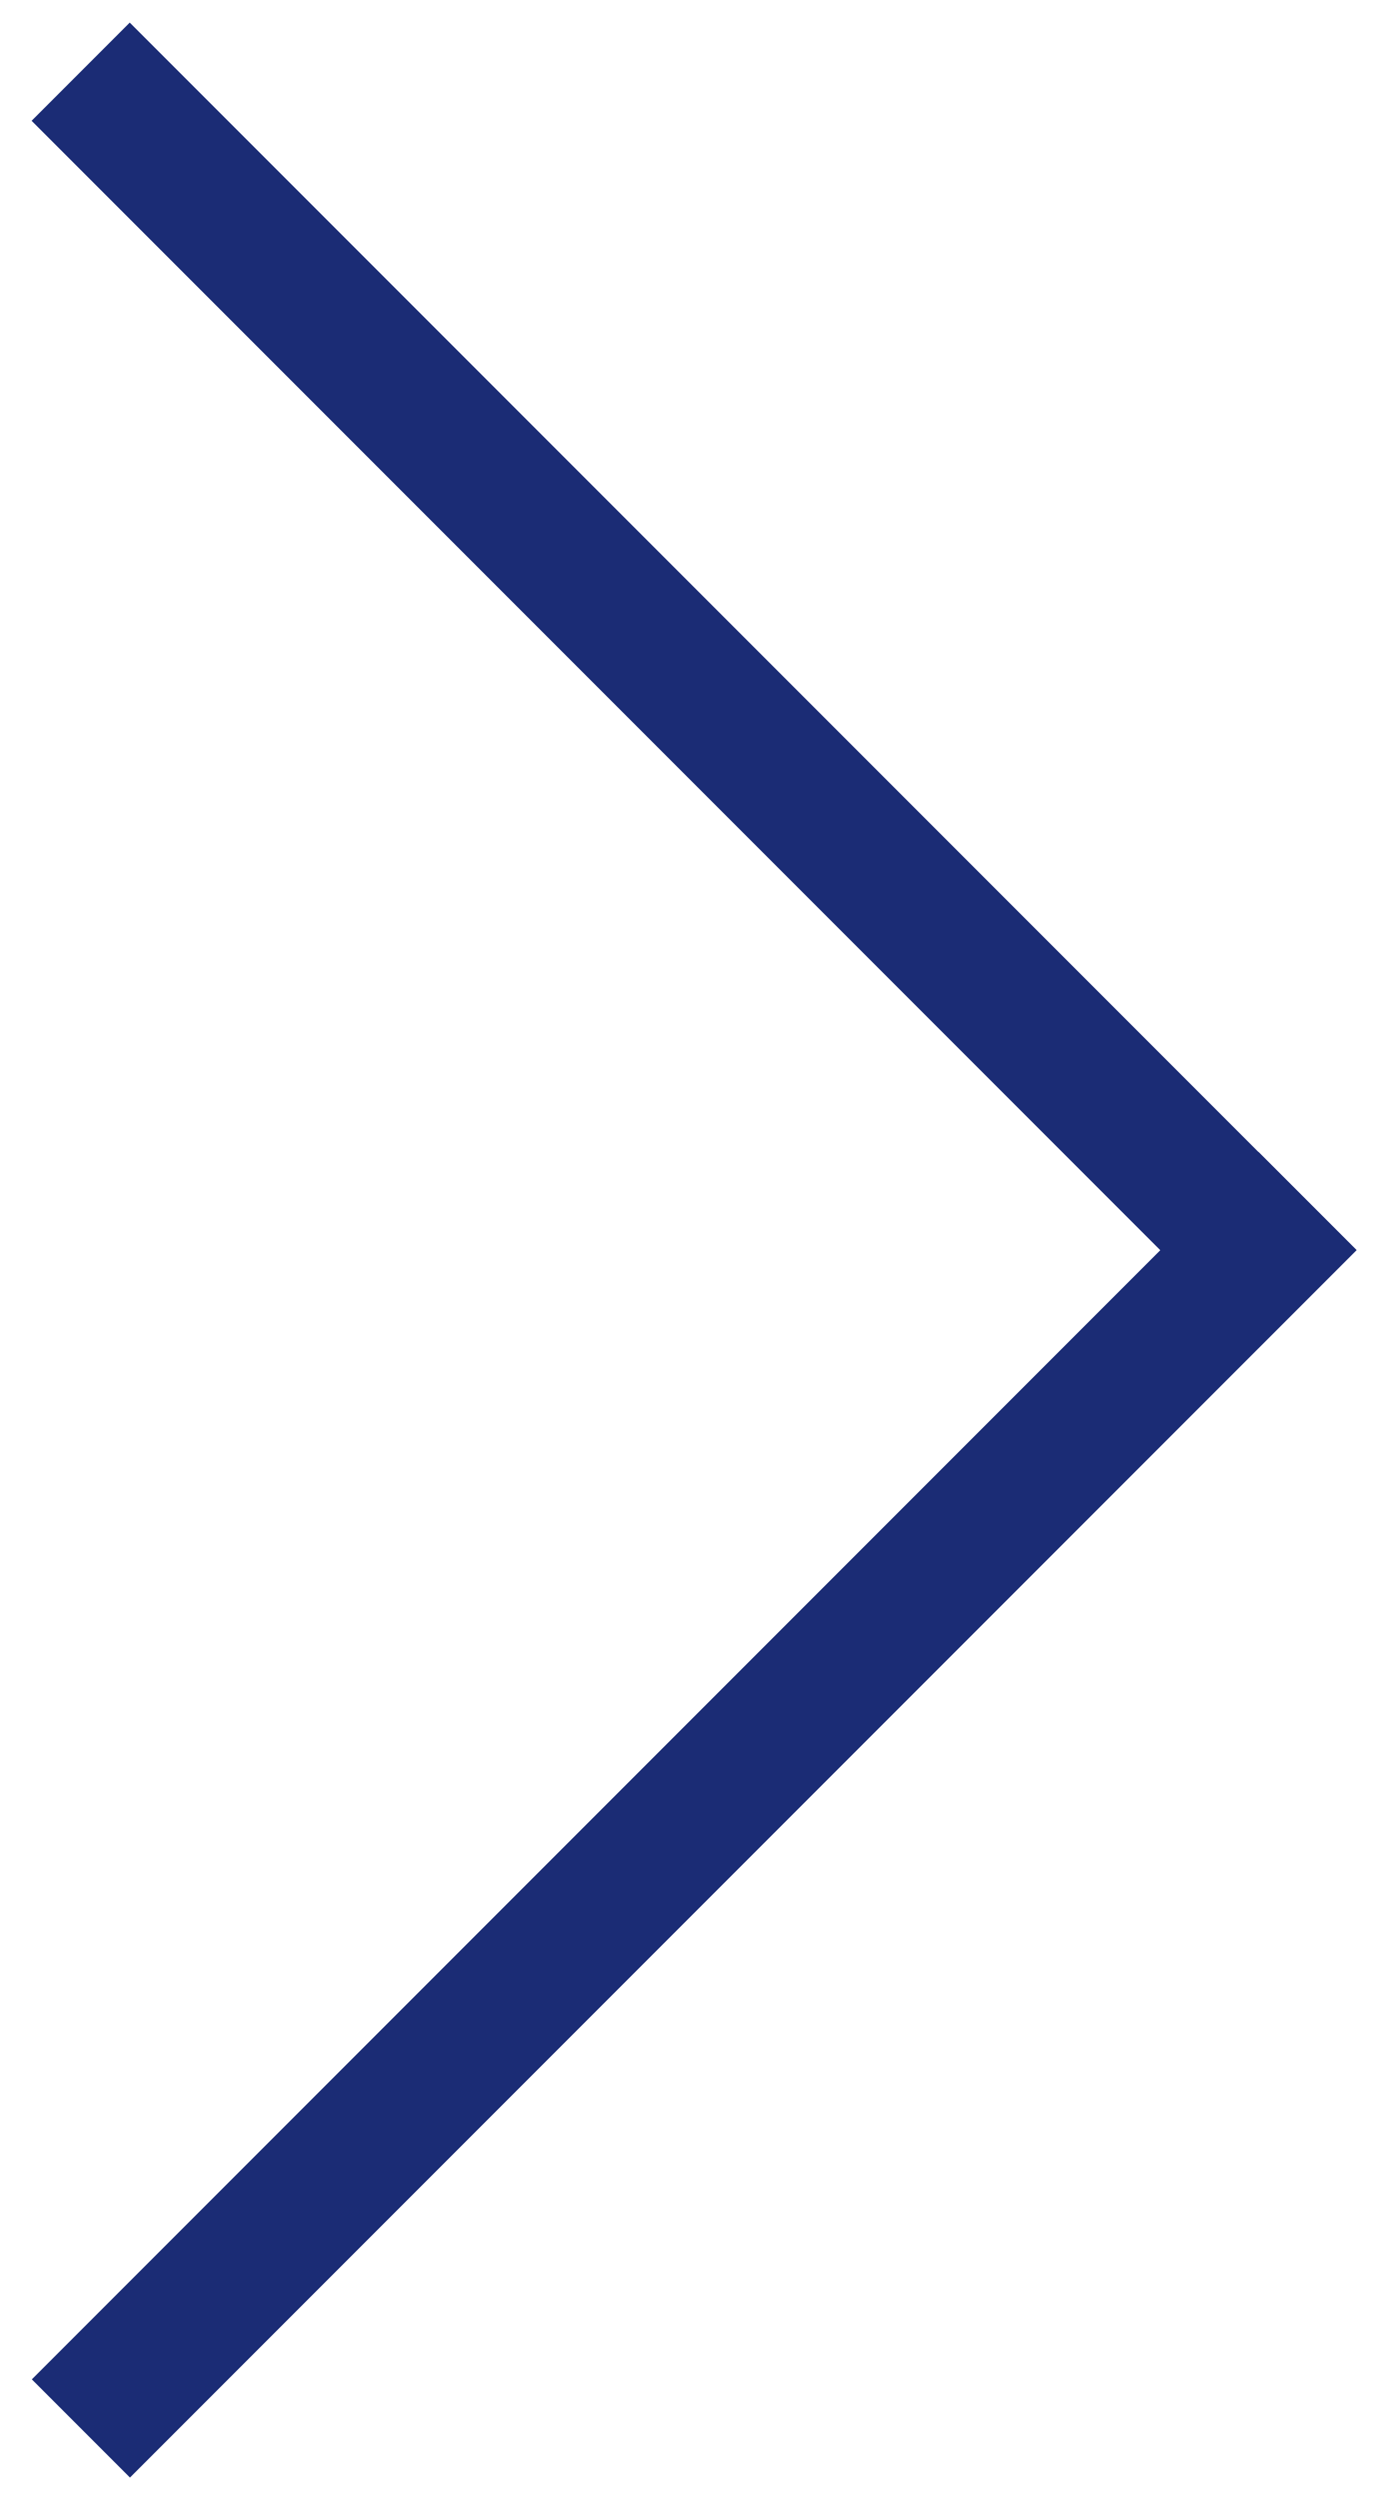
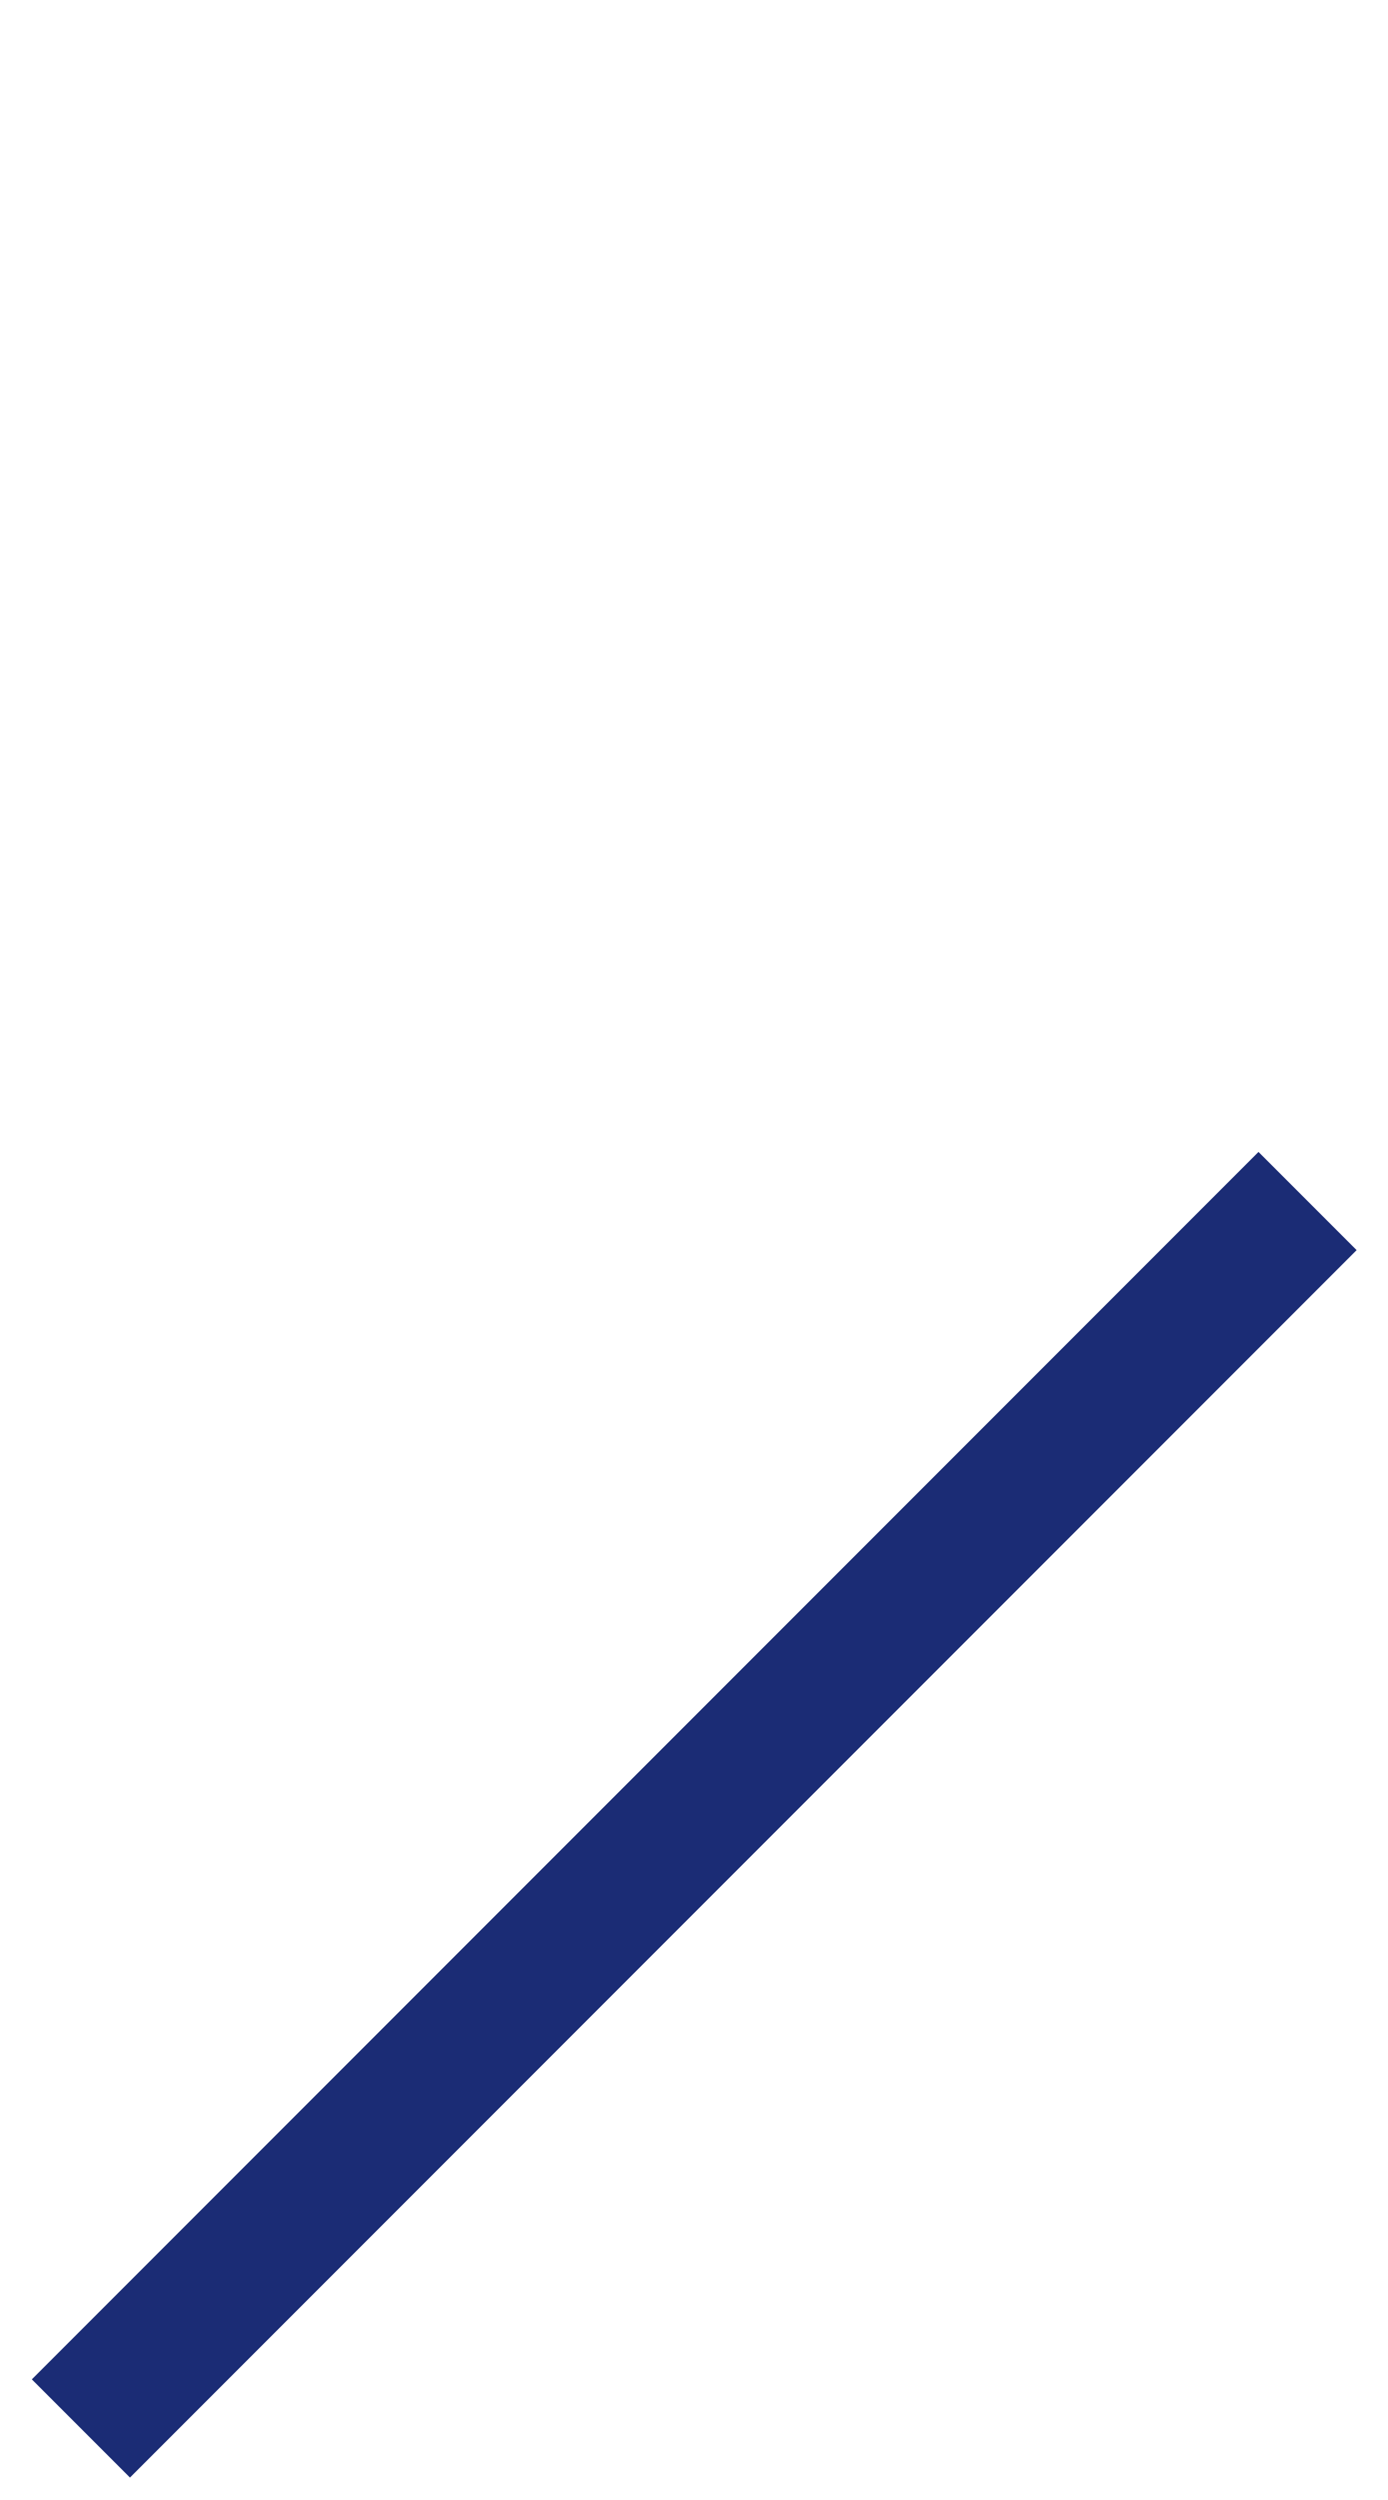
<svg xmlns="http://www.w3.org/2000/svg" version="1.1" x="0px" y="0px" width="20px" height="36px" viewBox="-0.454 -0.322 20 36" enable-background="new -0.454 -0.322 20 36" xml:space="preserve">
  <defs>
</defs>
  <g>
    <g>
      <rect x="-2.954" y="24.81" transform="matrix(-0.707 0.707 -0.707 -0.707 34.546 37.309)" fill="#1B2C75" width="25" height="2" />
    </g>
  </g>
  <g>
    <g>
-       <rect x="-2.954" y="8.546" transform="matrix(-0.707 -0.707 0.707 -0.707 9.546 23.046)" fill="#1B2C75" width="25" height="2" />
-     </g>
+       </g>
  </g>
</svg>